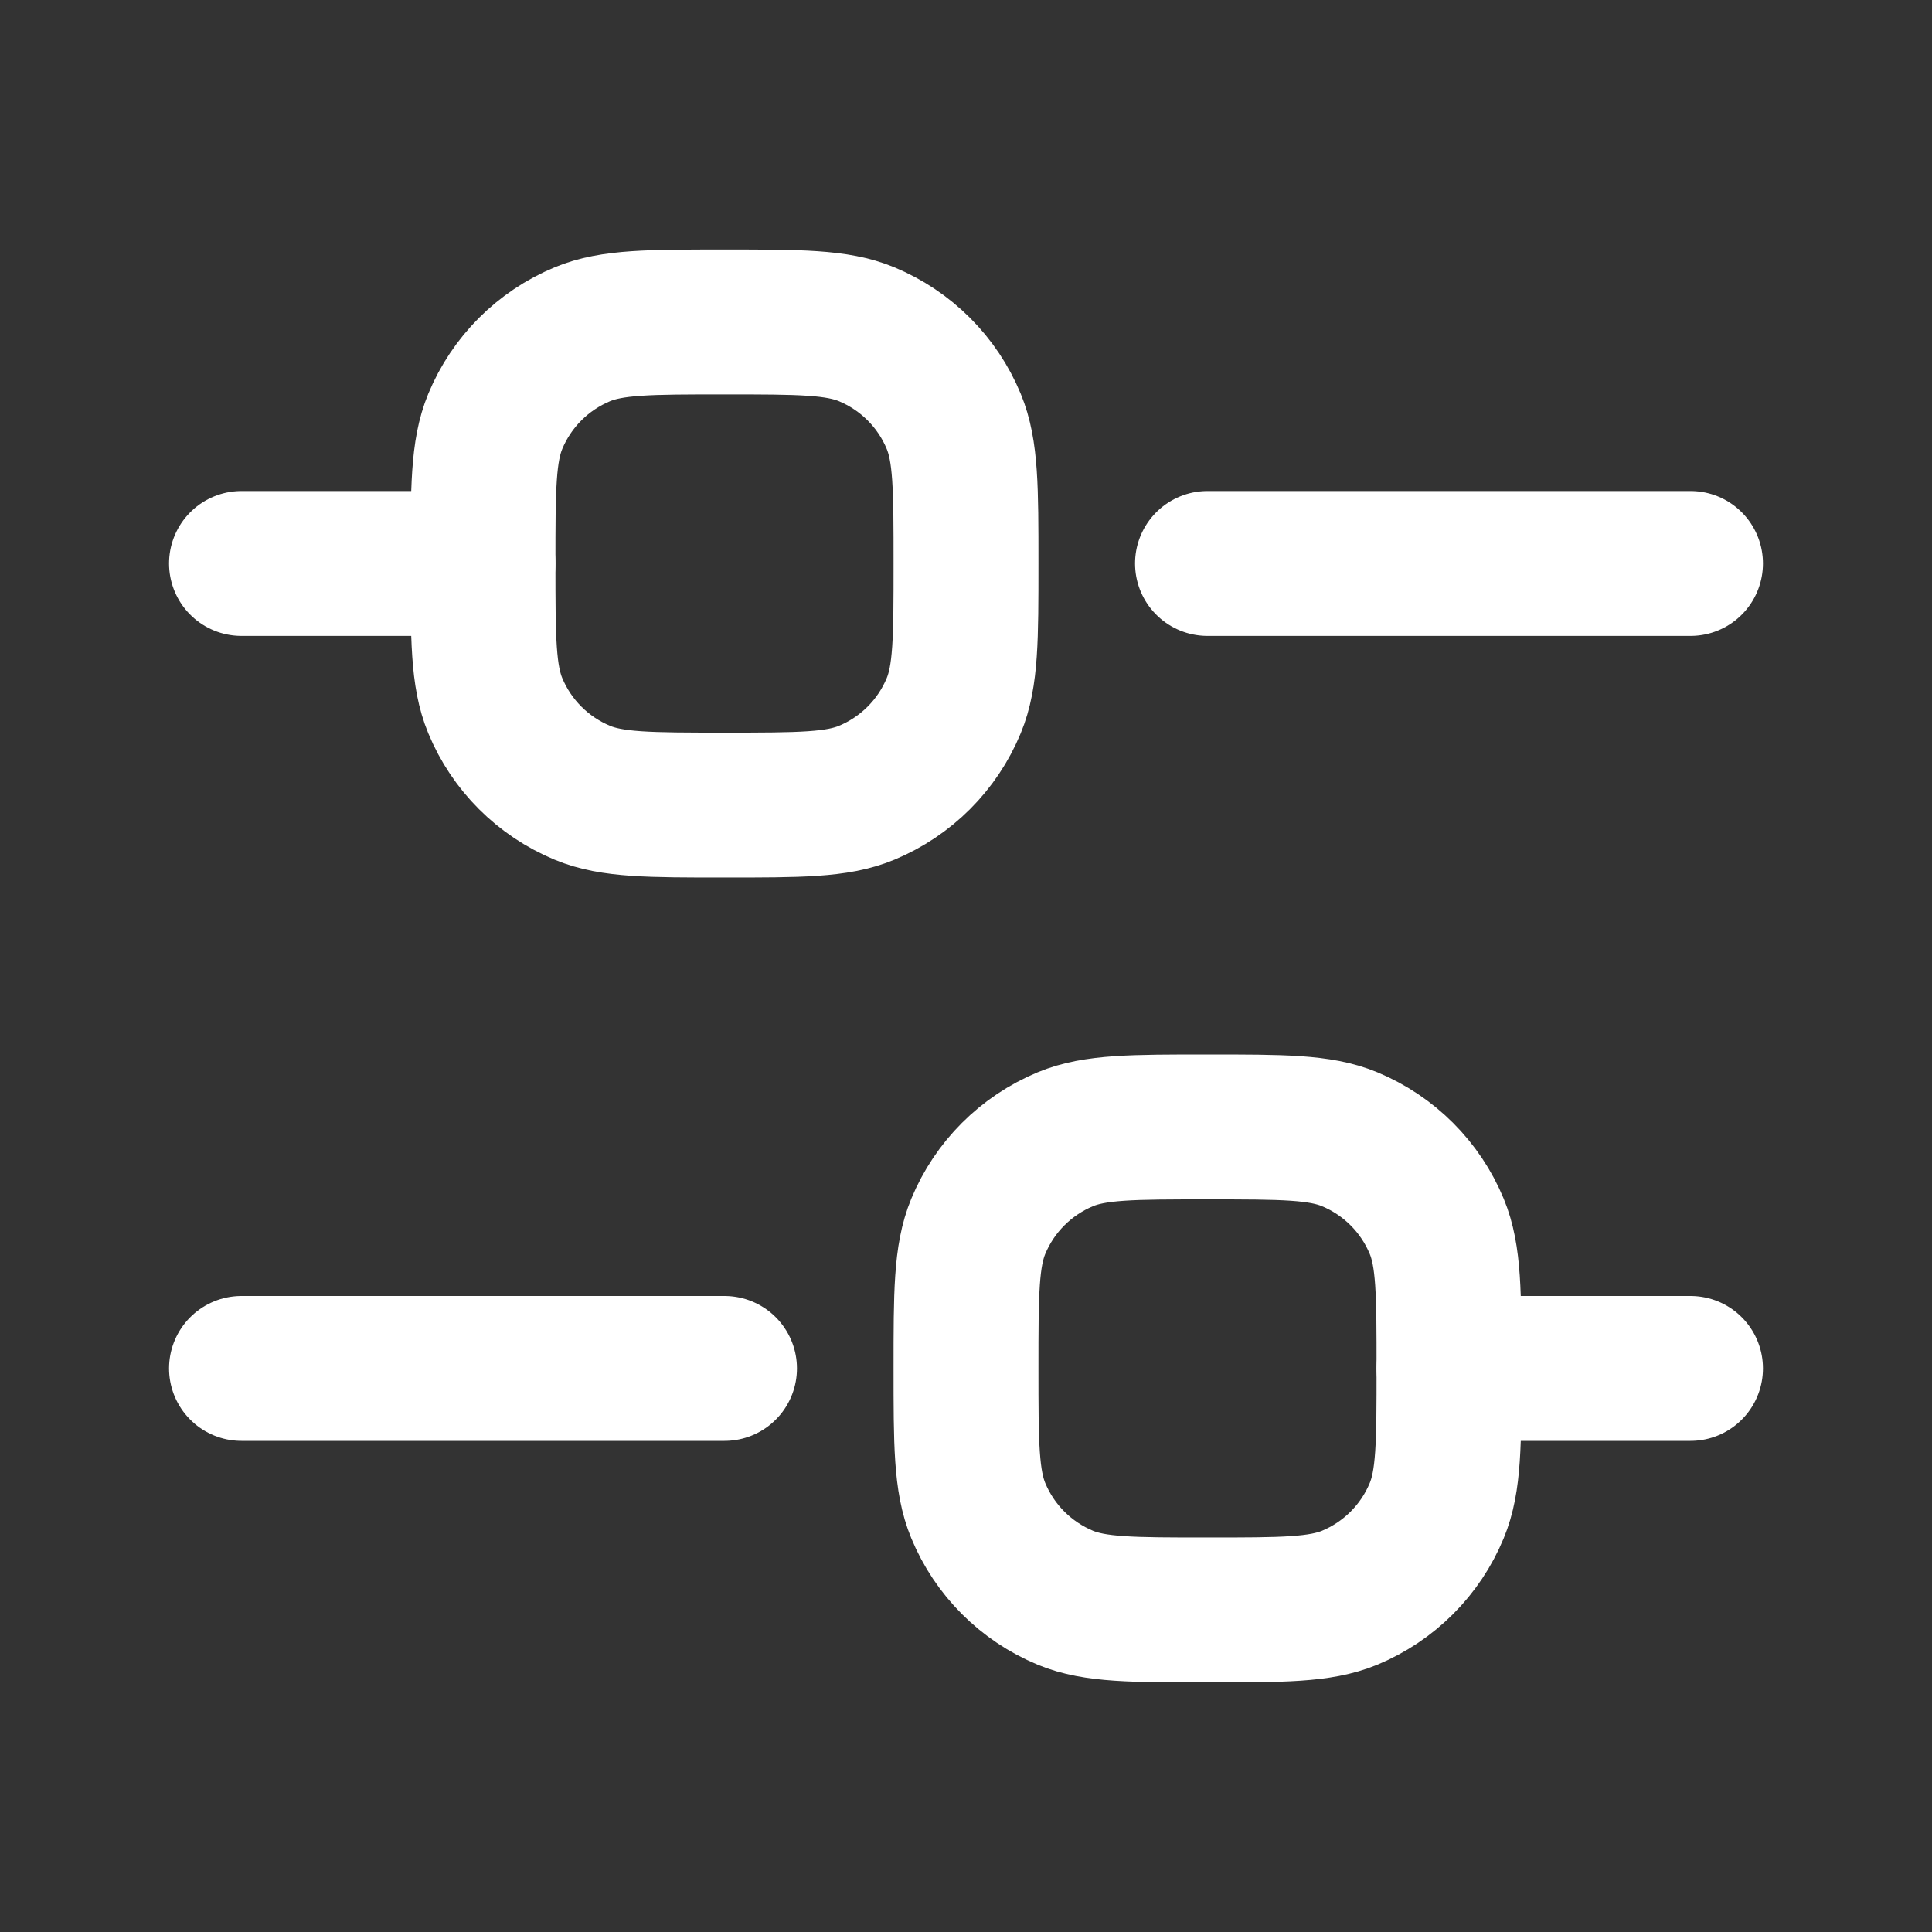
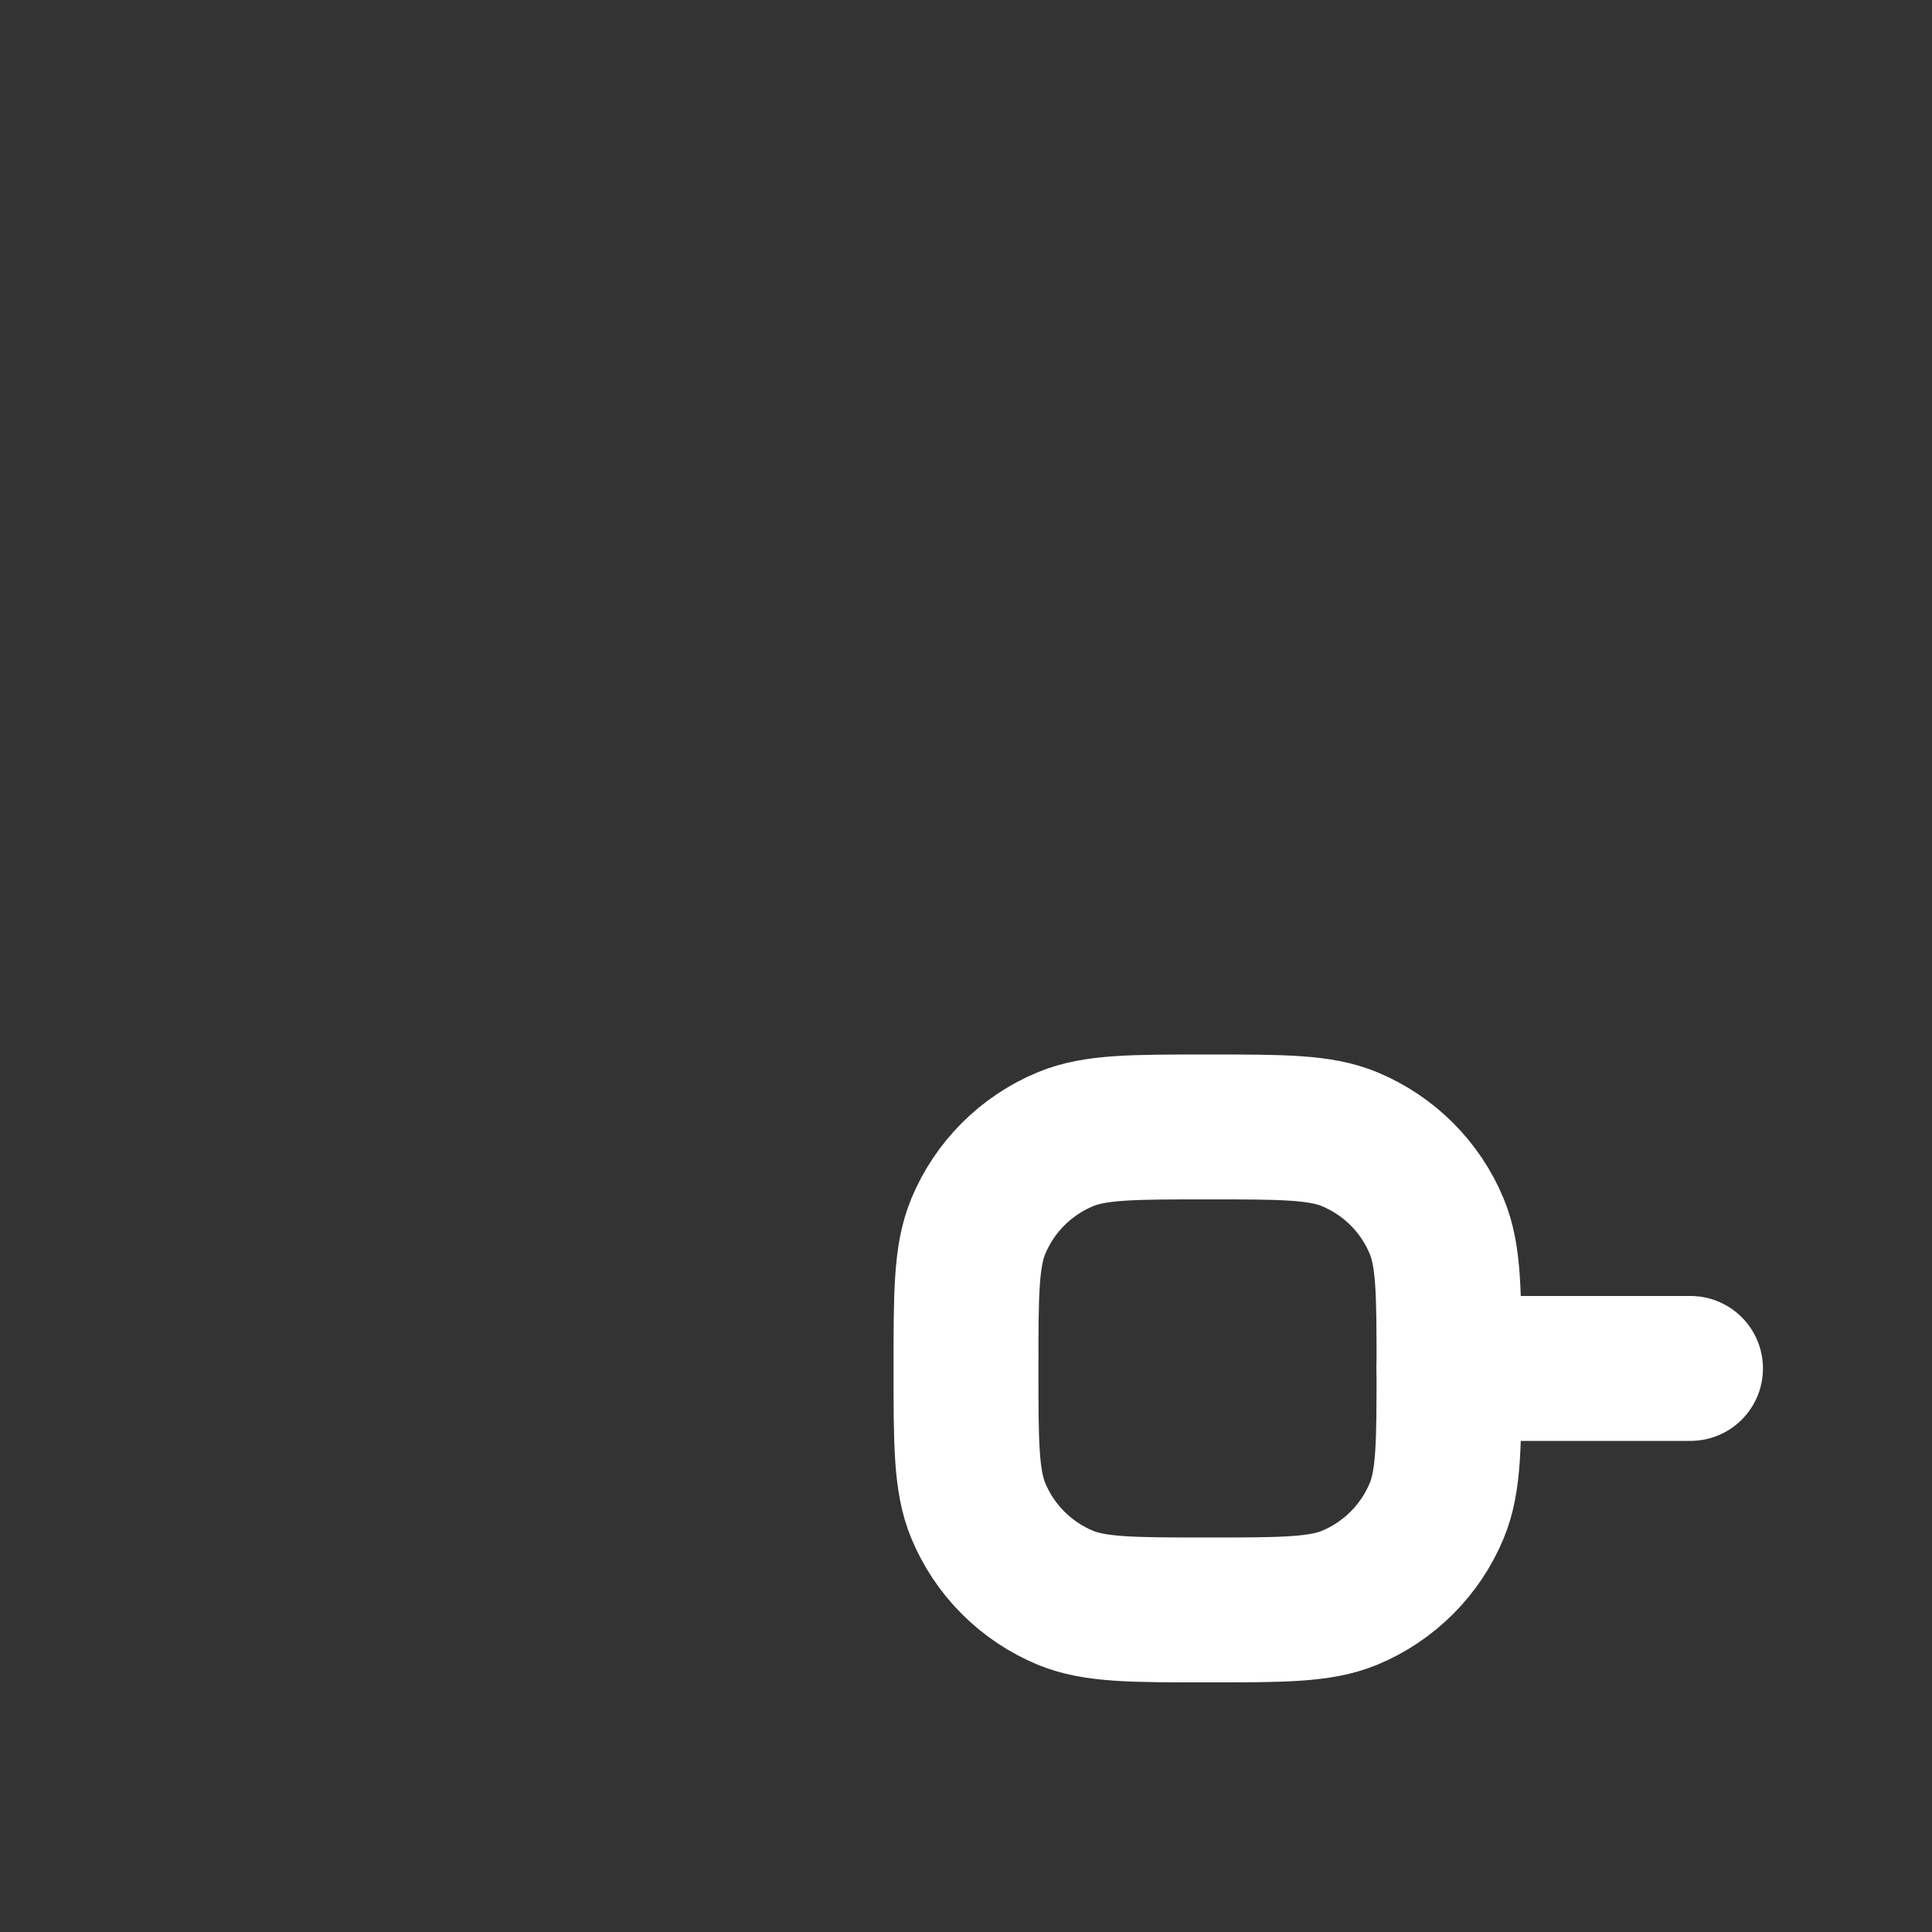
<svg xmlns="http://www.w3.org/2000/svg" width="20" height="20" viewBox="0 0 20 20" fill="none">
  <rect x="0" y="0" width="20" height="20" fill="#333333" stroke="none" />
-   <path d="M2.5 5.833H5" stroke="white" stroke-width="1.5" stroke-linecap="round" stroke-linejoin="round" />
-   <path d="M2.5 14.166H7.5" stroke="white" stroke-width="1.5" stroke-linecap="round" stroke-linejoin="round" />
  <path d="M15 14.166H17.5" stroke="white" stroke-width="1.5" stroke-linecap="round" stroke-linejoin="round" />
-   <path d="M12.5 5.833H17.5" stroke="white" stroke-width="1.5" stroke-linecap="round" stroke-linejoin="round" />
-   <path d="M5 5.833C5 5.057 5 4.669 5.127 4.362C5.296 3.954 5.62 3.63 6.029 3.46C6.335 3.333 6.723 3.333 7.5 3.333C8.277 3.333 8.665 3.333 8.971 3.46C9.38 3.63 9.704 3.954 9.873 4.362C10 4.669 10 5.057 10 5.833C10 6.61 10 6.998 9.873 7.305C9.704 7.713 9.38 8.037 8.971 8.207C8.665 8.334 8.277 8.334 7.5 8.334C6.723 8.334 6.335 8.334 6.029 8.207C5.62 8.037 5.296 7.713 5.127 7.305C5 6.998 5 6.61 5 5.833Z" stroke="white" stroke-width="1.5" />
  <path d="M10 14.166C10 13.39 10 13.002 10.127 12.695C10.296 12.287 10.62 11.963 11.029 11.793C11.335 11.666 11.723 11.666 12.5 11.666C13.277 11.666 13.665 11.666 13.971 11.793C14.38 11.963 14.704 12.287 14.873 12.695C15 13.002 15 13.39 15 14.166C15 14.943 15 15.331 14.873 15.638C14.704 16.046 14.38 16.37 13.971 16.54C13.665 16.666 13.277 16.666 12.5 16.666C11.723 16.666 11.335 16.666 11.029 16.54C10.62 16.37 10.296 16.046 10.127 15.638C10 15.331 10 14.943 10 14.166Z" stroke="white" stroke-width="1.5" />
</svg>